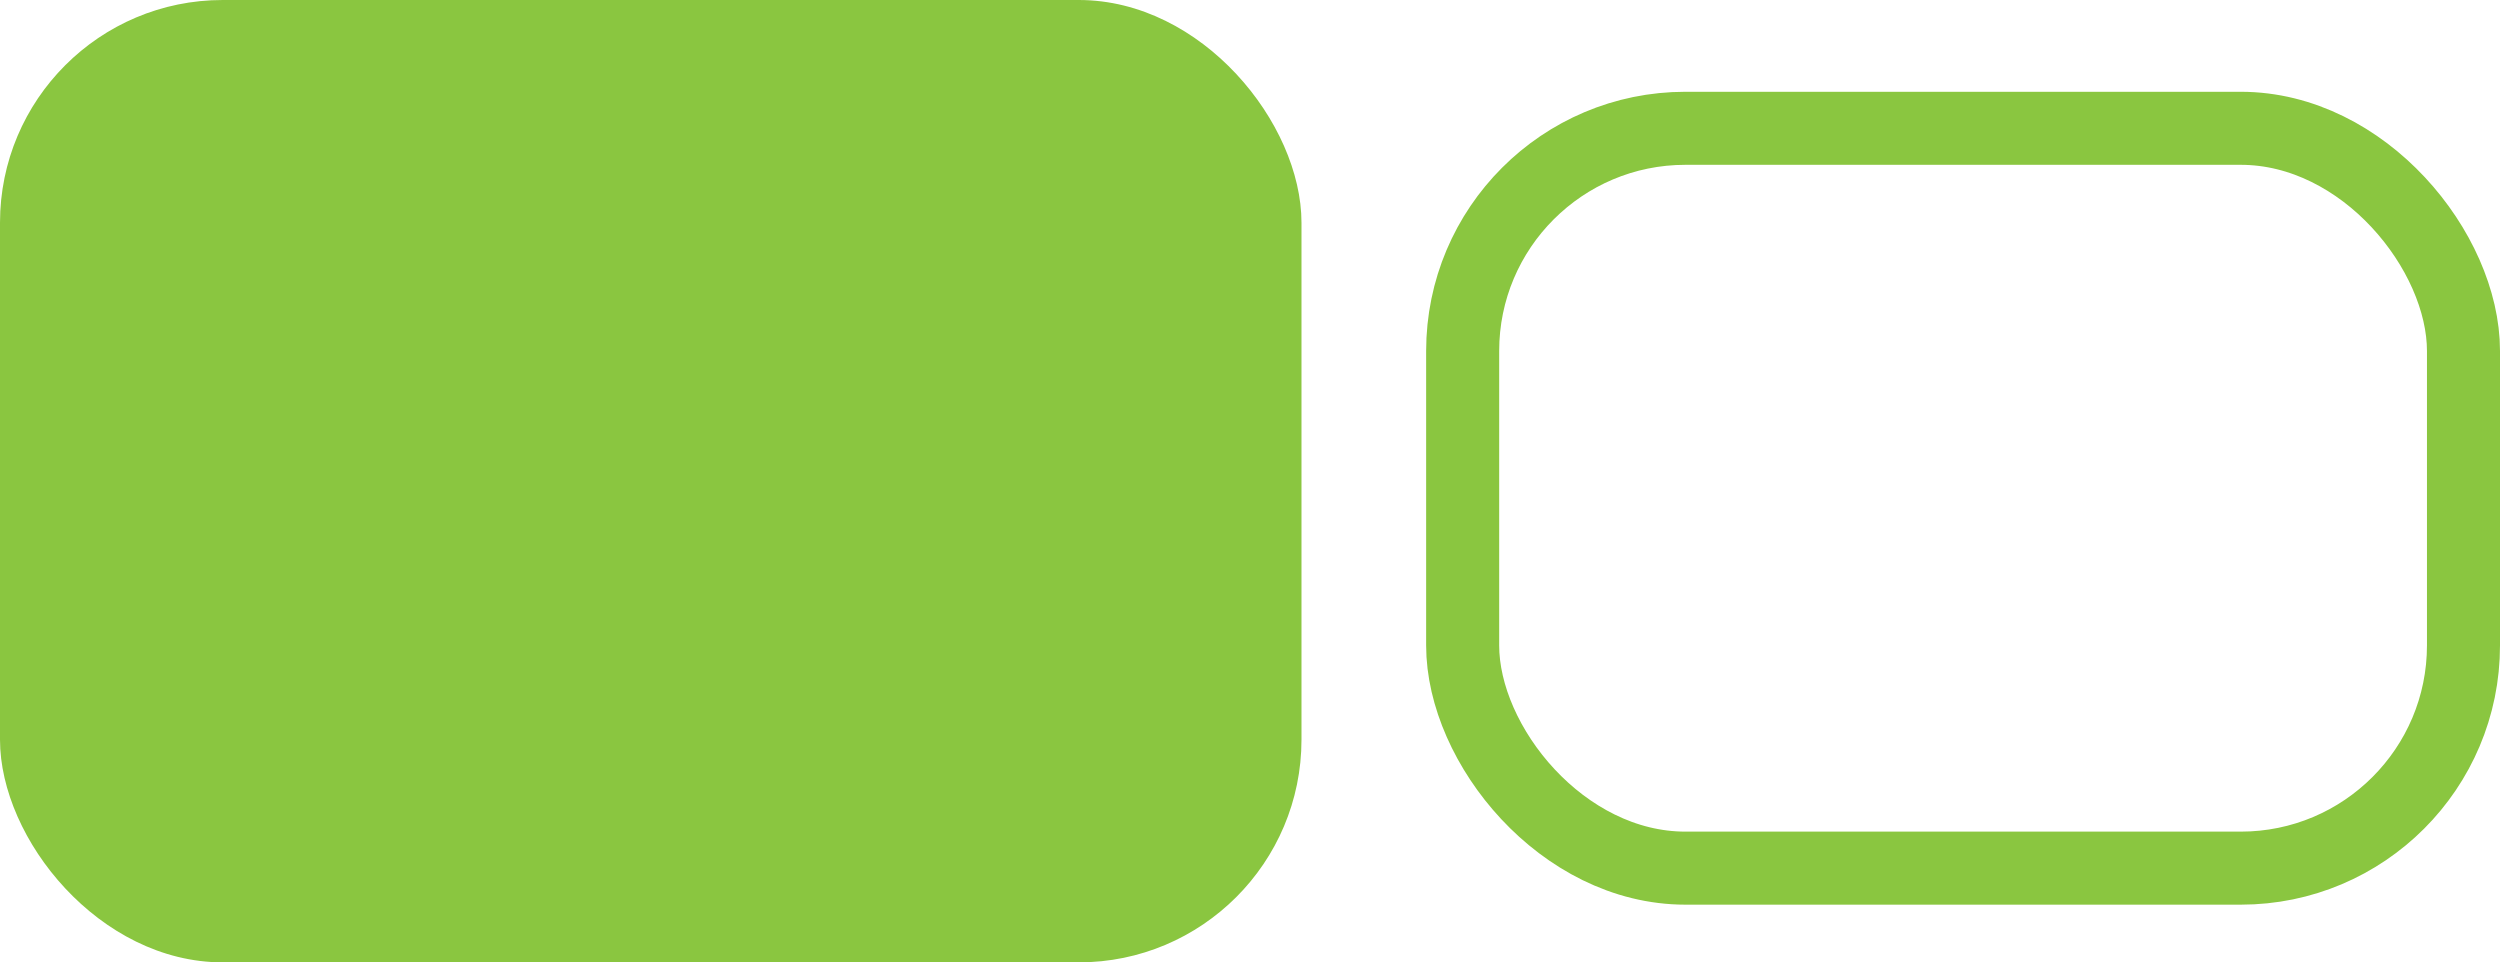
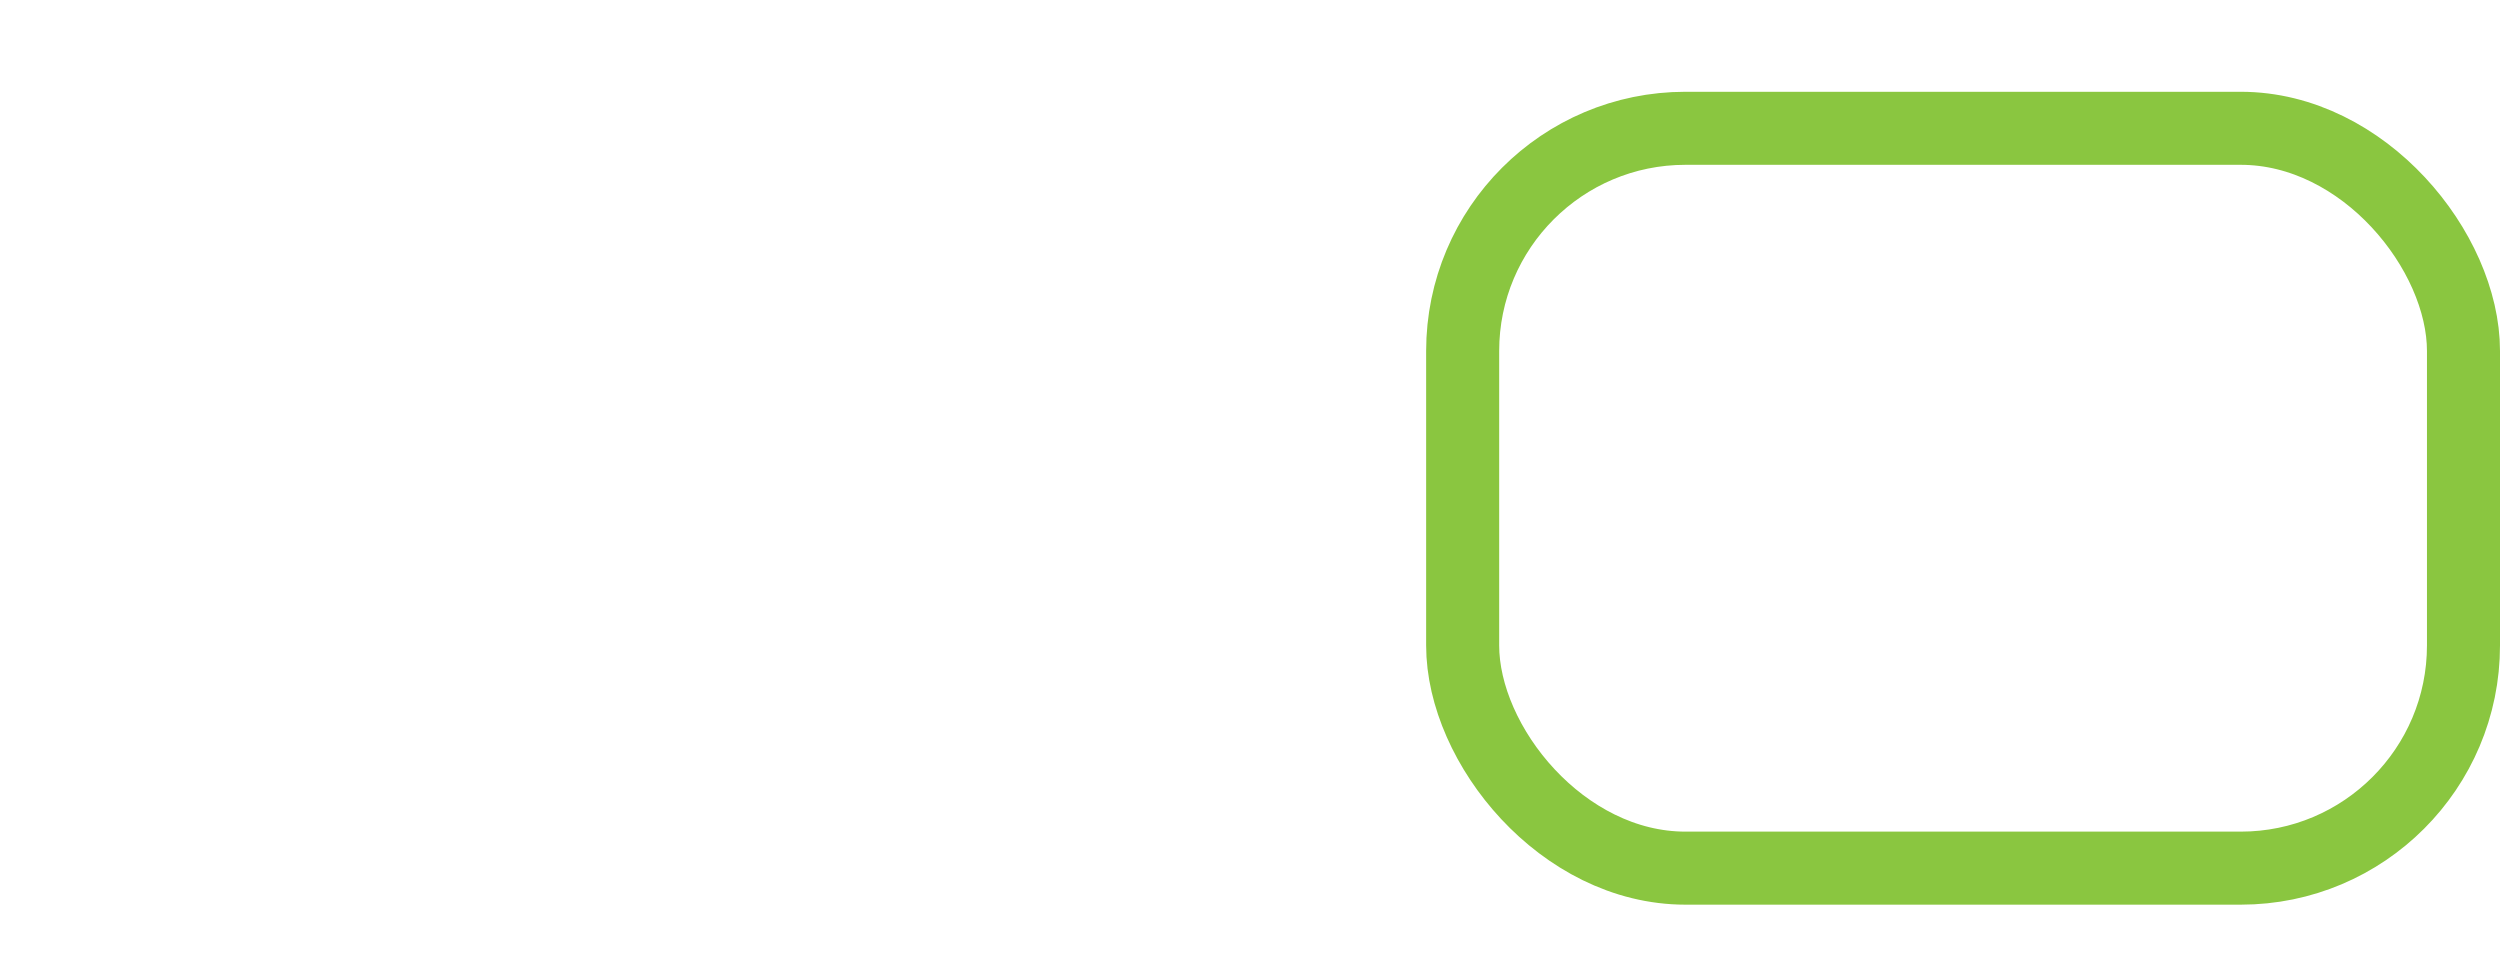
<svg xmlns="http://www.w3.org/2000/svg" id="uuid-70795b24-d6ae-466e-95bd-3b238515c341" viewBox="0 0 102.69 39.53">
  <defs>
    <style>.uuid-608428c6-f1af-4c0d-889f-784581e5eaab{fill:#8ac640;}.uuid-c42811ea-53ed-4610-bc2e-12c3662394d1{fill:none;stroke:#8ac640;stroke-miterlimit:10;stroke-width:3px;}</style>
  </defs>
-   <rect class="uuid-608428c6-f1af-4c0d-889f-784581e5eaab" width="53.46" height="39.53" rx="9.15" ry="9.15" />
  <rect class="uuid-c42811ea-53ed-4610-bc2e-12c3662394d1" x="60.08" y="5.27" width="41.11" height="30.39" rx="9.15" ry="9.15" />
</svg>